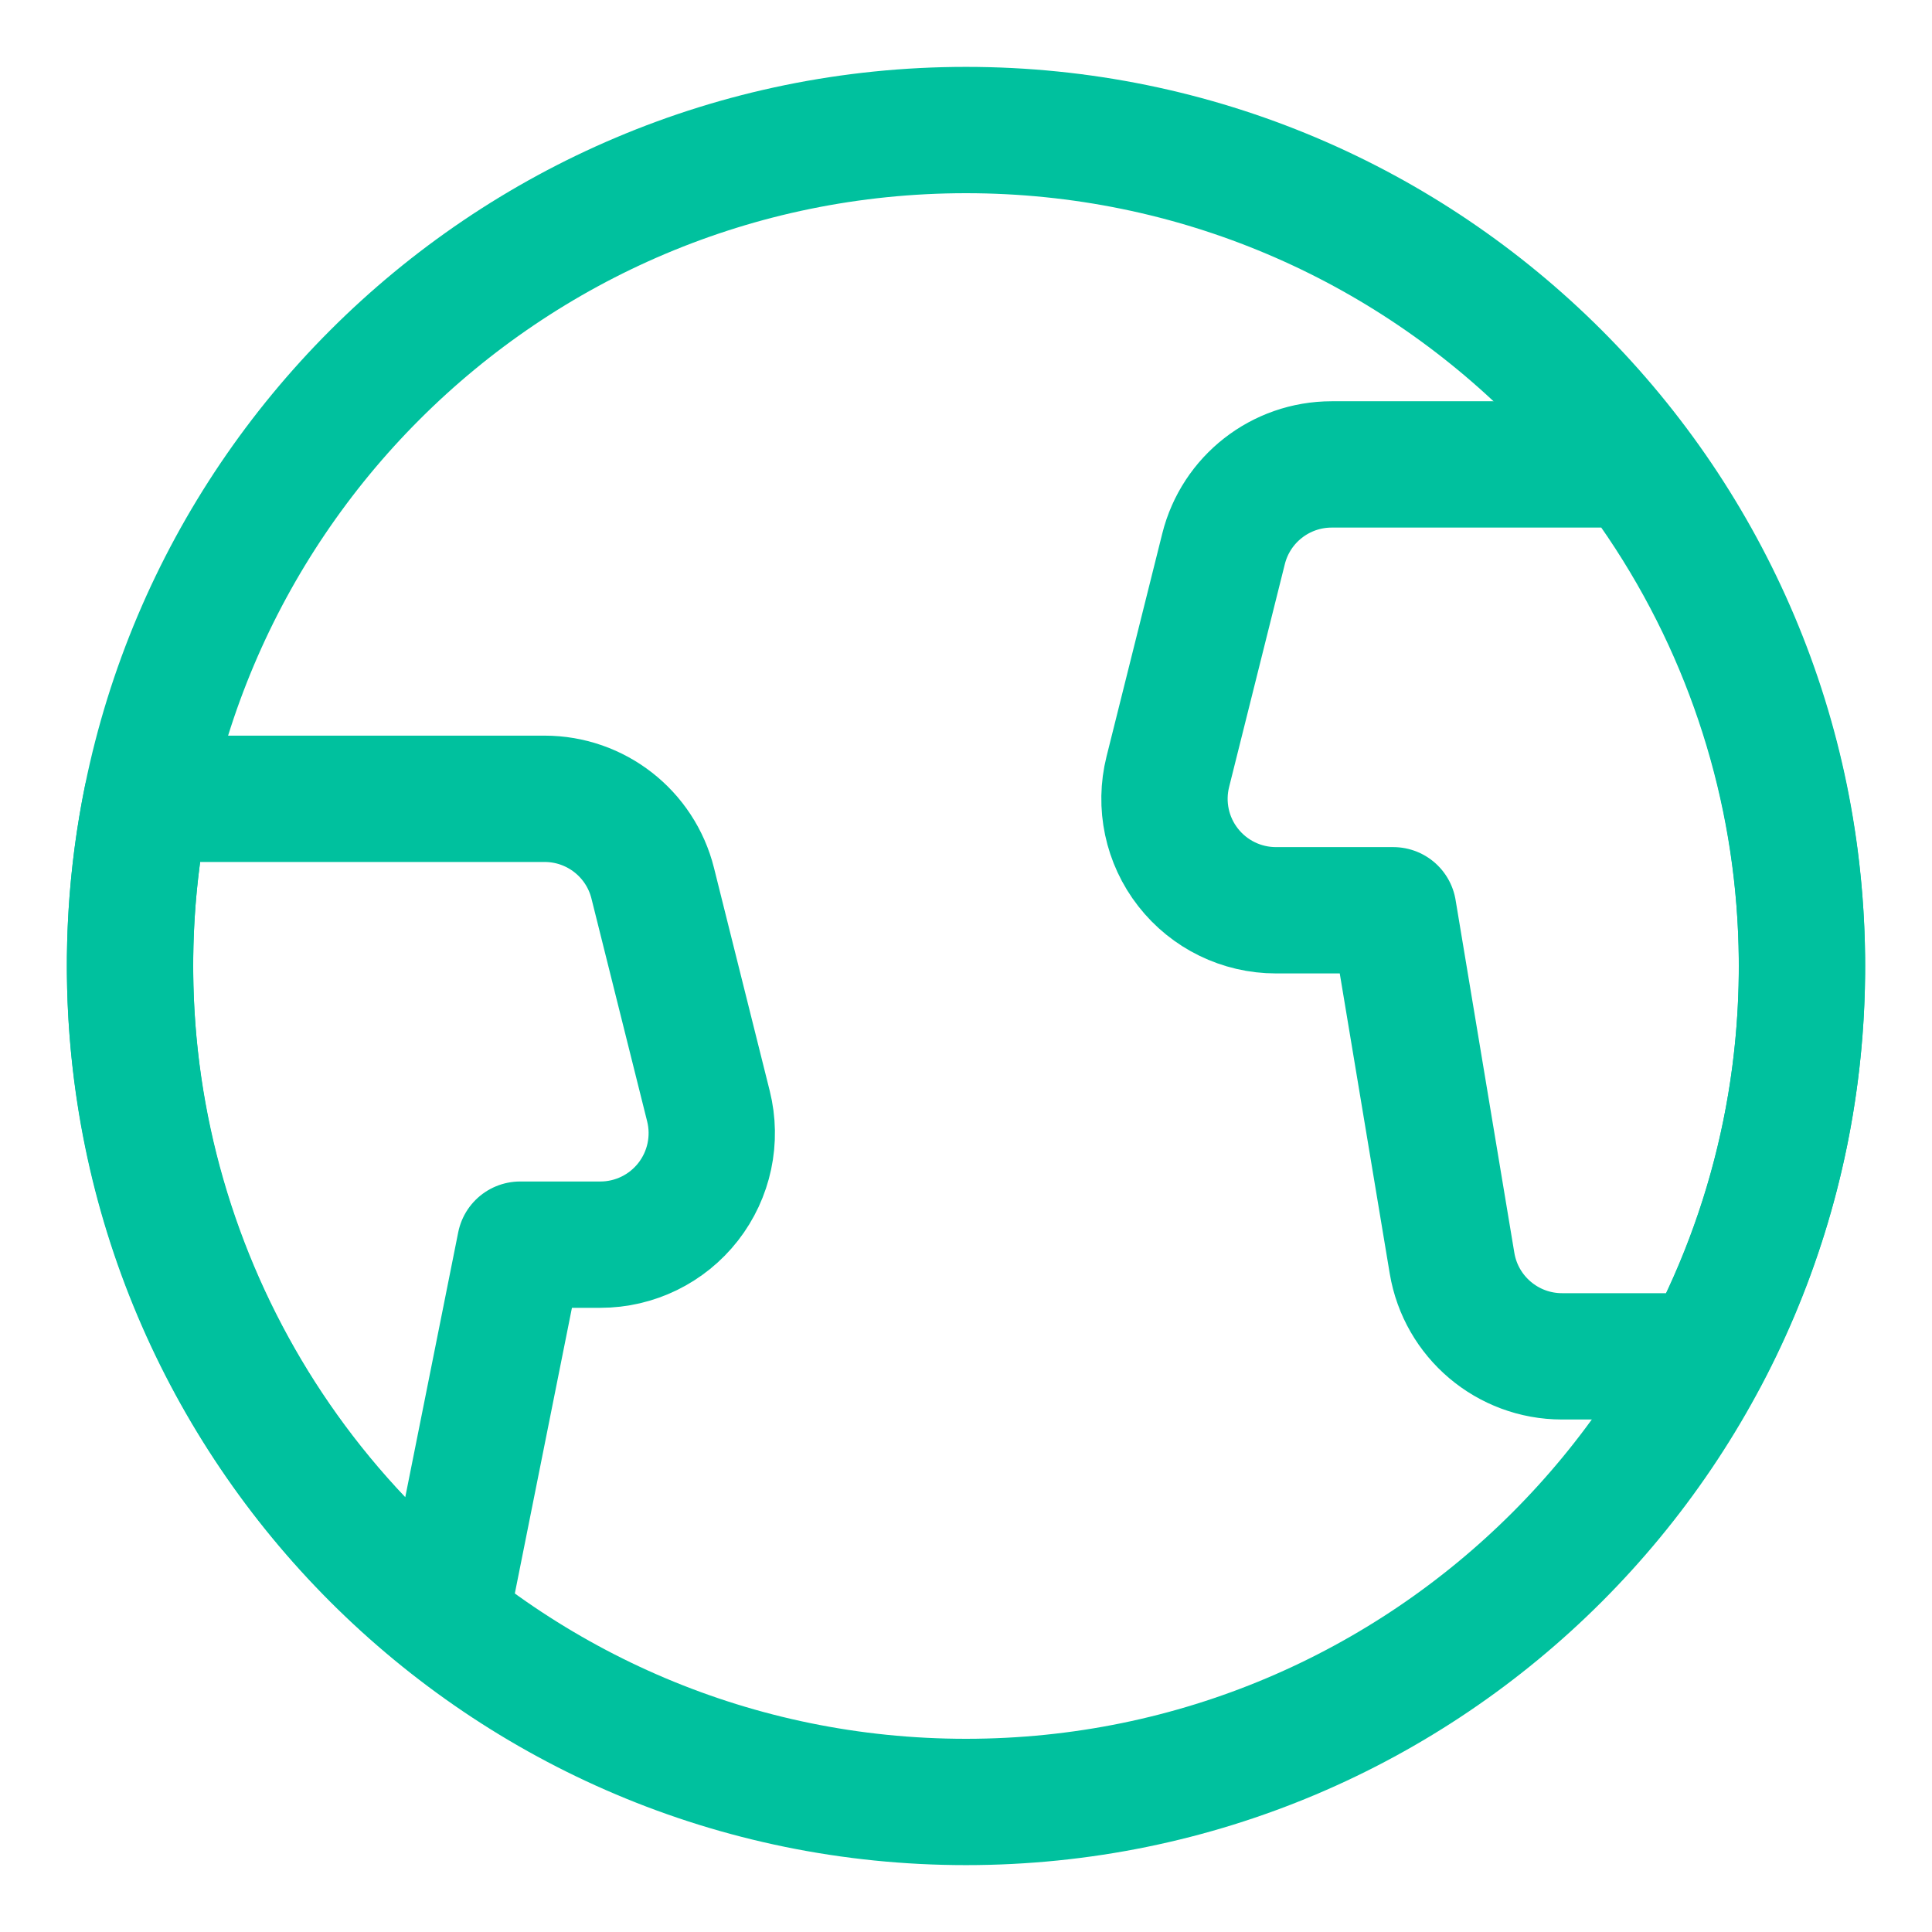
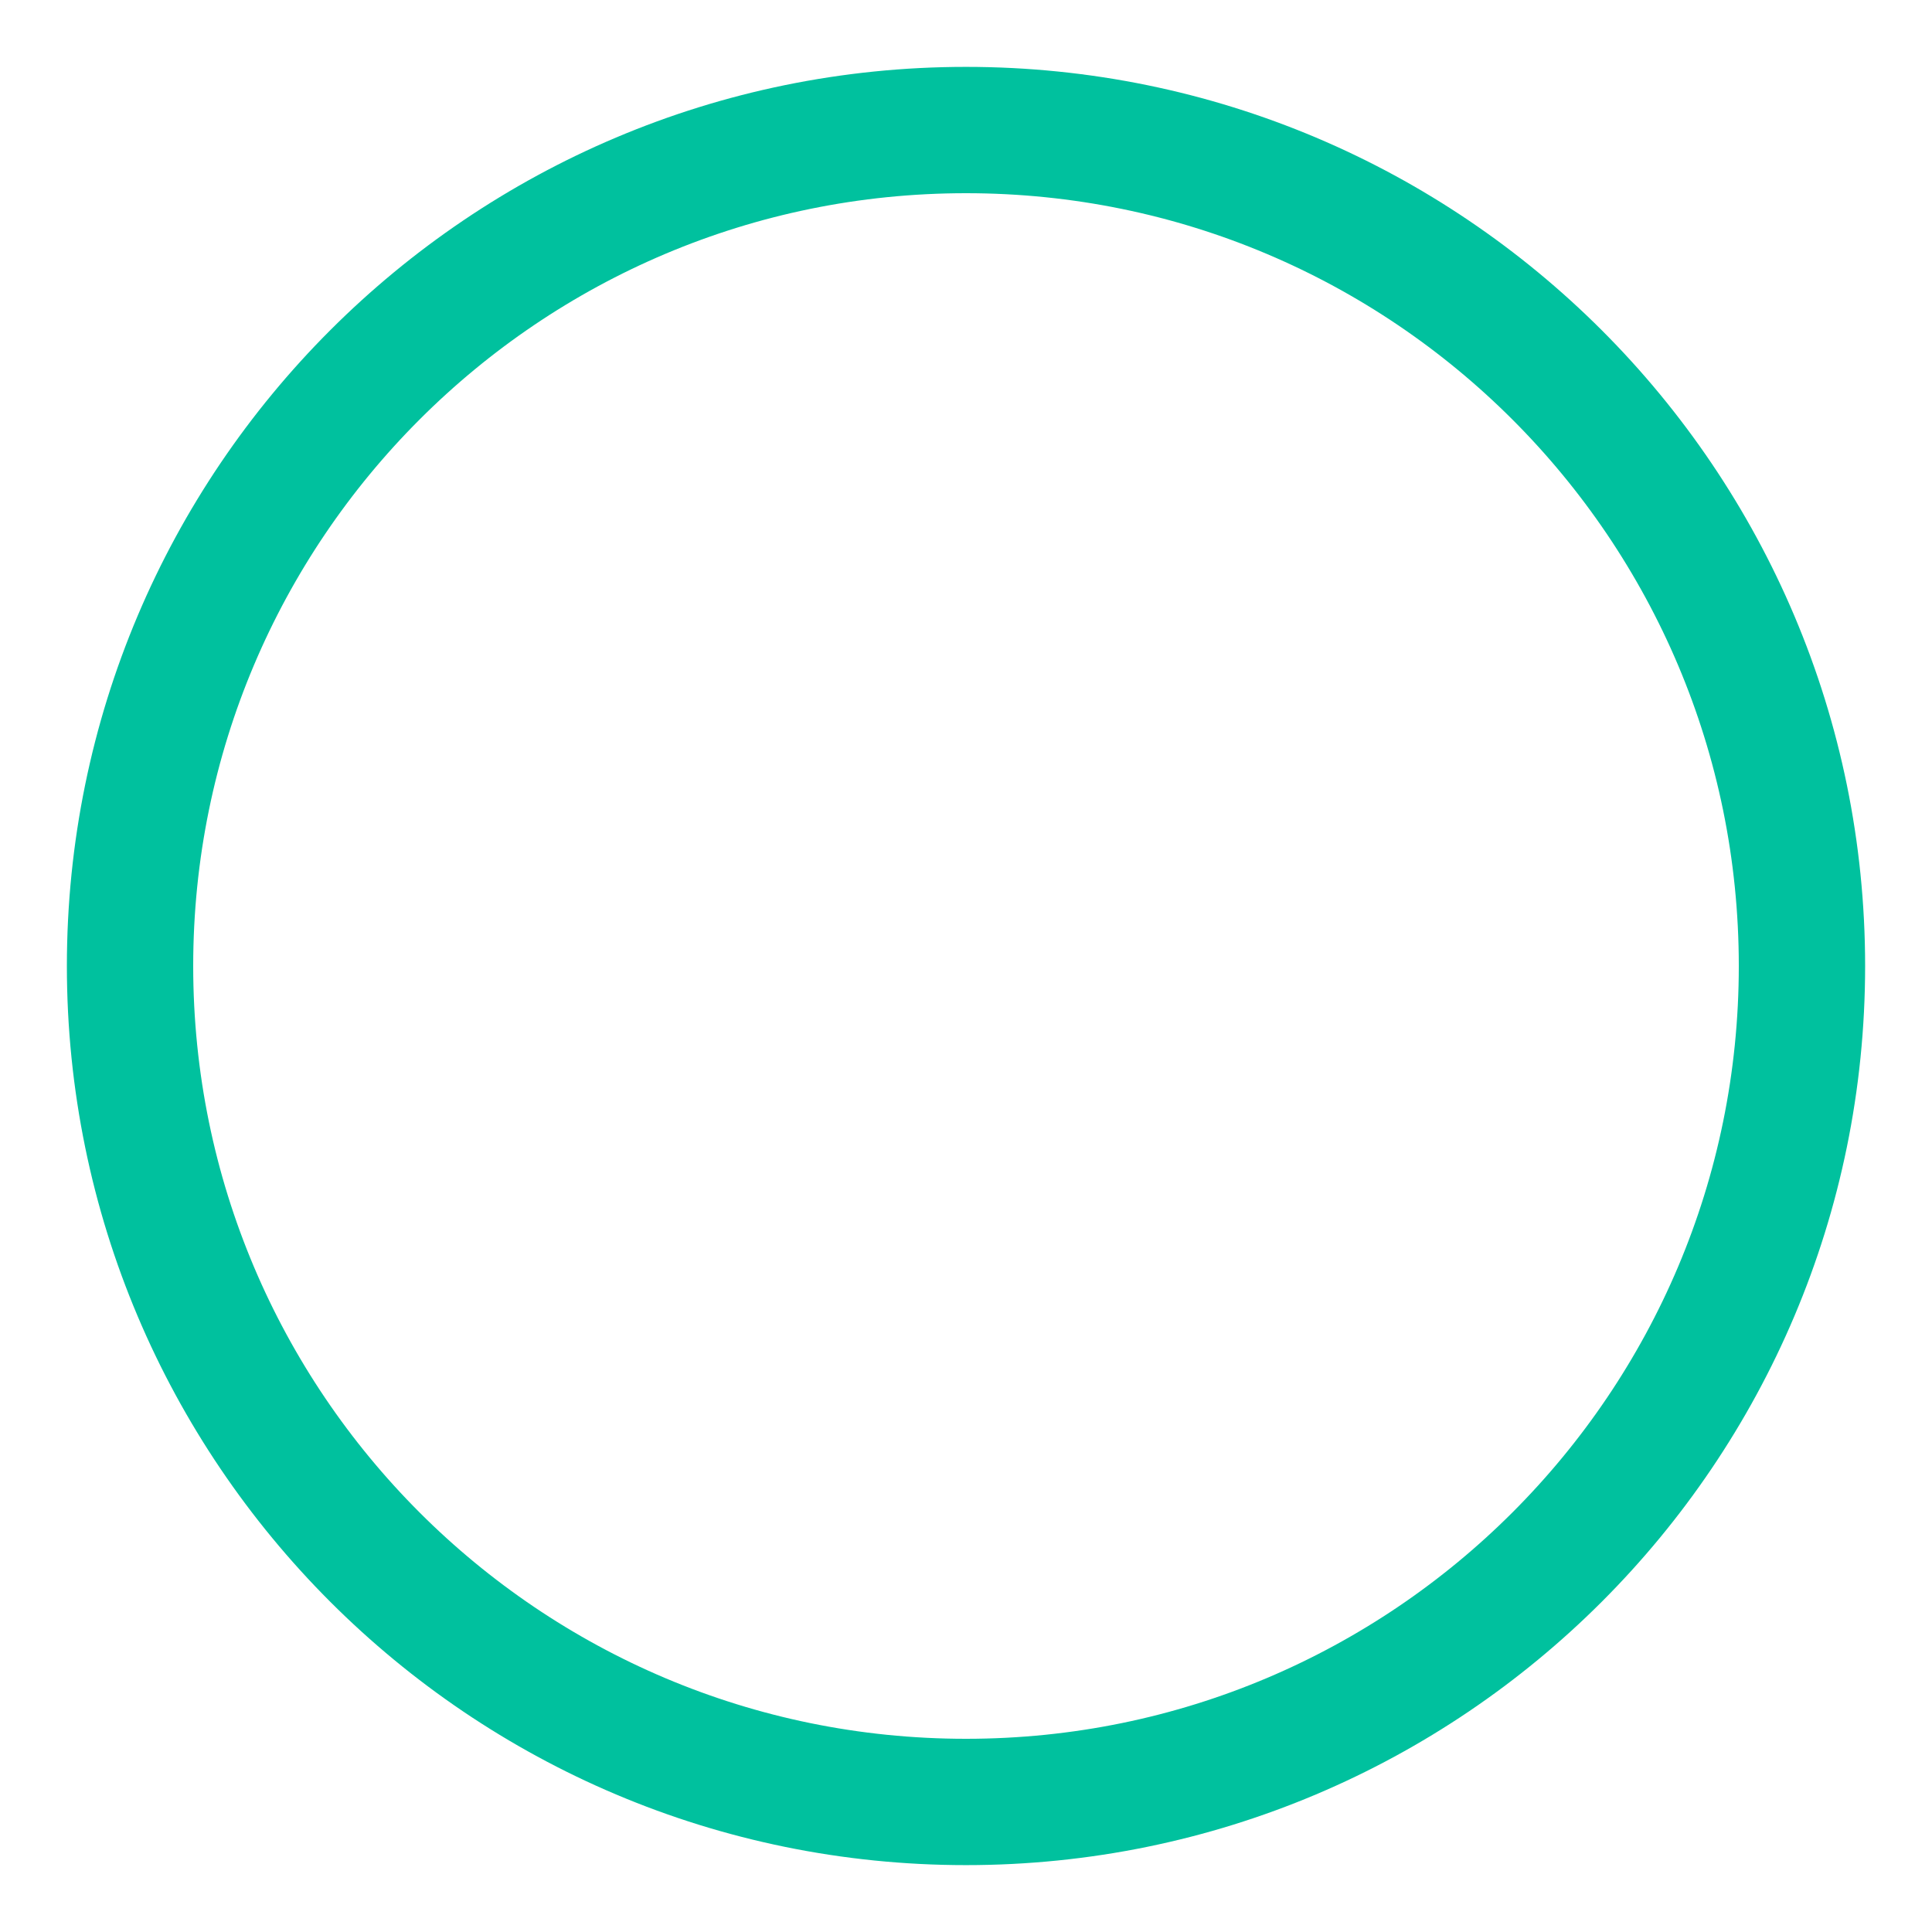
<svg xmlns="http://www.w3.org/2000/svg" width="26" height="26" viewBox="0 0 26 26" fill="none">
  <g id="Group">
    <g id="earth-1">
      <path id="Oval" fill-rule="evenodd" clip-rule="evenodd" d="M13 24.25C19.213 24.25 24.25 19.213 24.25 13C24.25 6.787 19.213 1.75 13 1.75C6.787 1.75 1.75 6.787 1.75 13C1.75 19.213 6.787 24.25 13 24.25Z" stroke="#00C19E" stroke-width="1.7" stroke-linecap="round" stroke-linejoin="round" />
-       <path id="Shape" fill-rule="evenodd" clip-rule="evenodd" d="M8.079 16.75C8.541 16.75 8.977 16.537 9.261 16.173C9.545 15.809 9.646 15.334 9.534 14.886L8.784 11.886C8.617 11.218 8.017 10.75 7.329 10.75H1.976C1.133 14.893 2.684 19.159 5.992 21.792L7 16.75H8.079Z" stroke="#00C19E" stroke-width="1.7" stroke-linecap="round" stroke-linejoin="round" />
-       <path id="Shape_2" fill-rule="evenodd" clip-rule="evenodd" d="M21.985 6.25H17.921C17.233 6.25 16.633 6.718 16.466 7.386L15.716 10.386C15.604 10.834 15.704 11.309 15.989 11.673C16.273 12.037 16.709 12.25 17.171 12.25H18.75L19.541 17C19.662 17.723 20.288 18.253 21.021 18.253H22.946C24.985 14.406 24.611 9.726 21.985 6.253V6.25Z" stroke="#00C19E" stroke-width="1.7" stroke-linecap="round" stroke-linejoin="round" />
    </g>
  </g>
</svg>